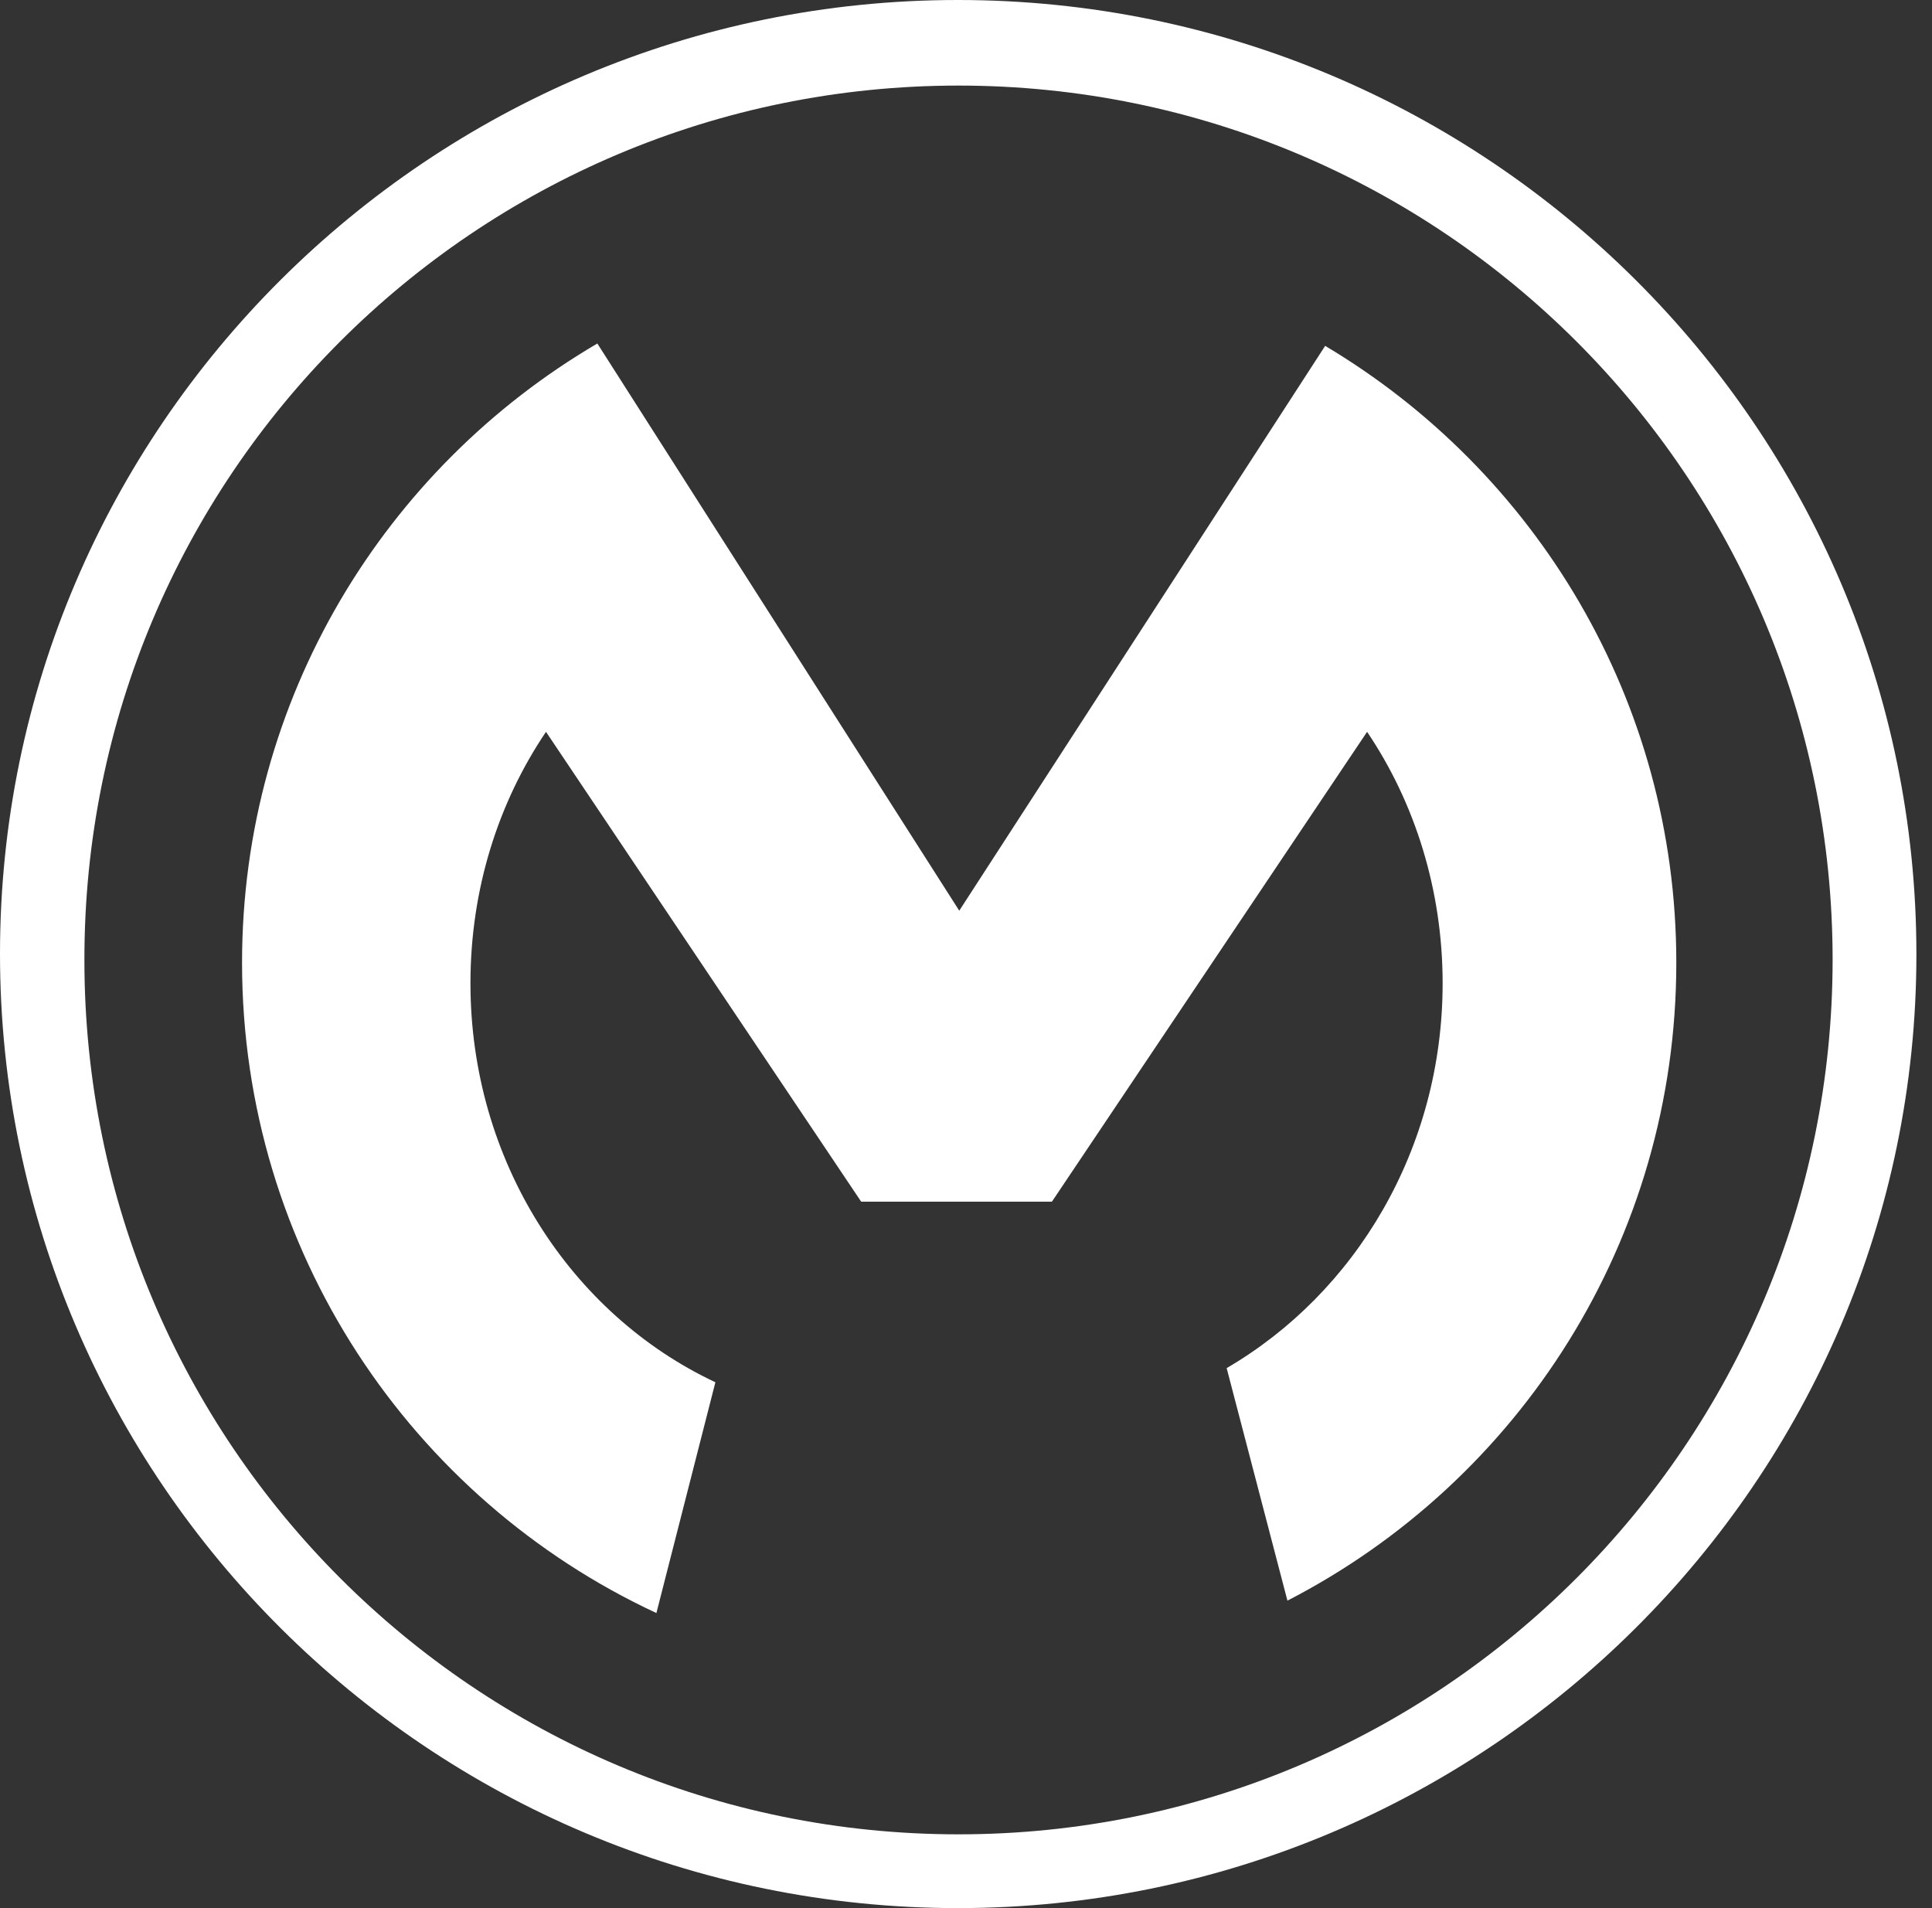
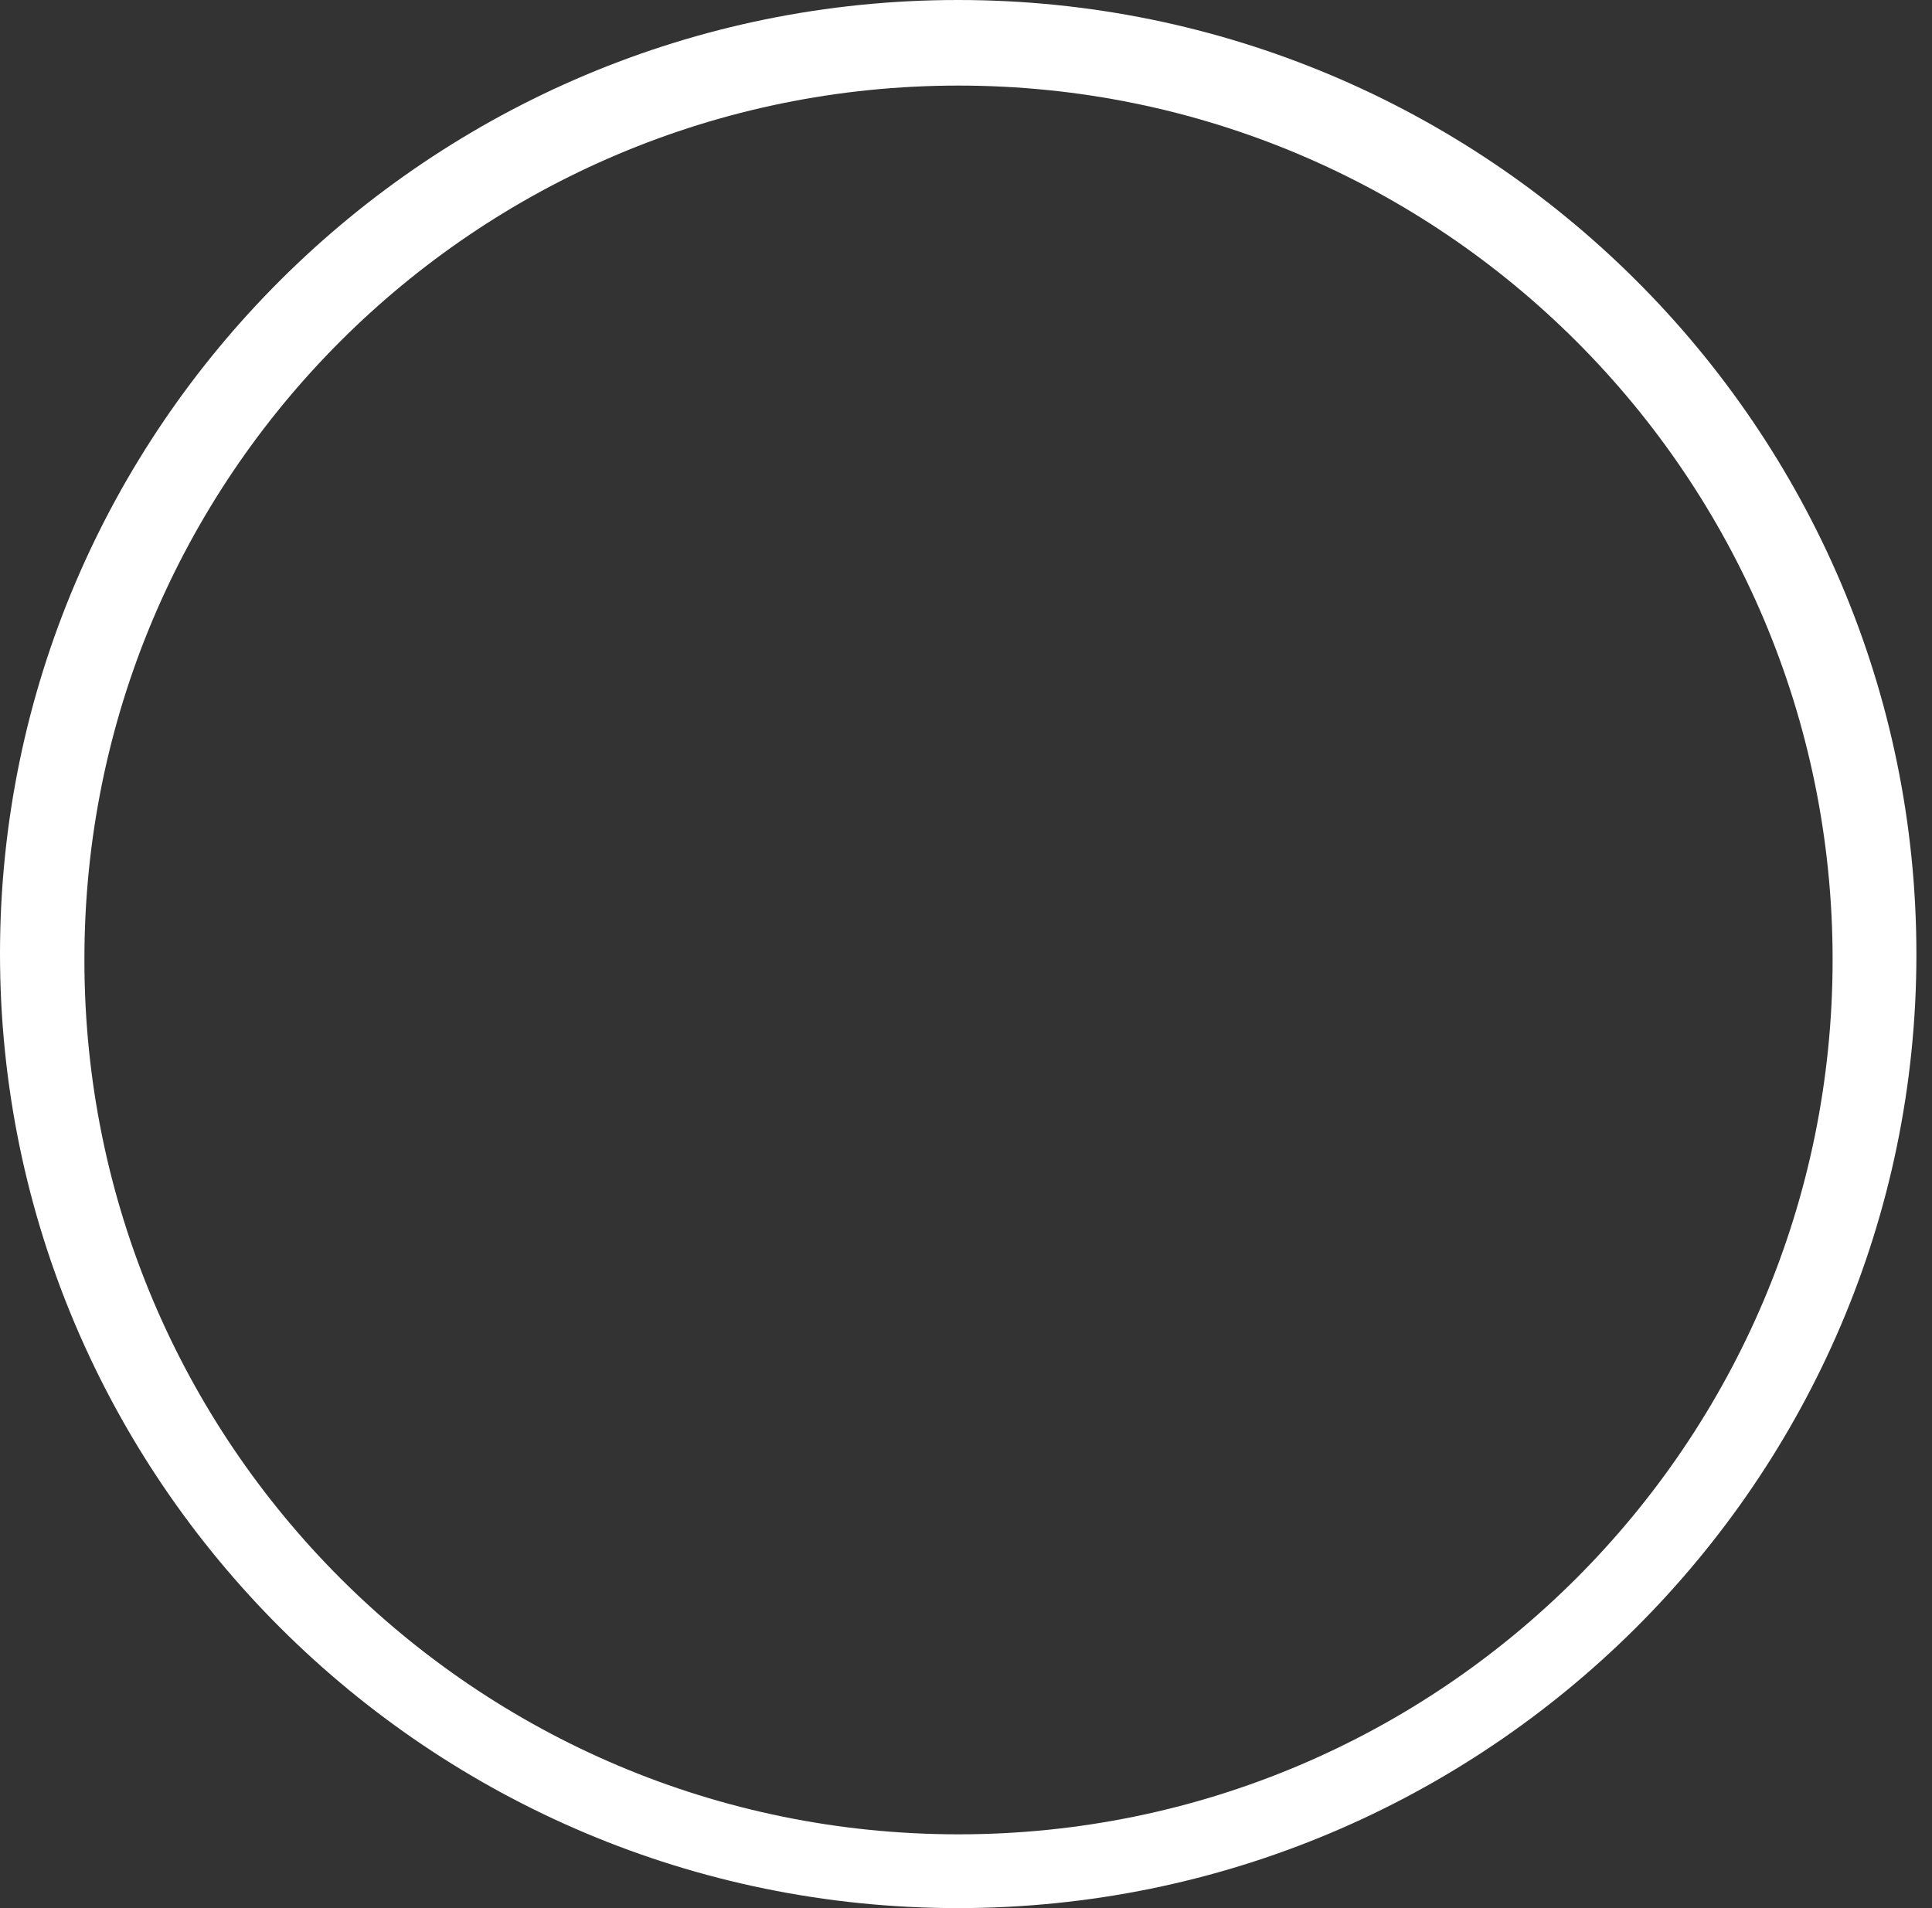
<svg xmlns="http://www.w3.org/2000/svg" width="81" height="80" viewBox="0 0 81 80" fill="none">
  <rect x="0" y="0" width="81" height="80" fill="#333333" stroke="none" />
  <path d="M40.186 76.907C19.944 76.907 3.539 60.501 3.539 40.26C3.514 19.994 19.92 3.588 40.186 3.588C60.427 3.588 76.833 19.994 76.833 40.235C76.833 60.476 60.427 76.907 40.186 76.907ZM40.161 0C18.014 0 0 17.94 0 39.988C0 62.06 18.014 80 40.161 80C62.307 80 80.346 62.06 80.346 40.012C80.346 17.94 62.332 0 40.161 0Z" fill="white" />
-   <path d="M29.993 57.953C23.931 55.106 19.724 48.673 19.724 41.224C19.724 37.289 20.887 33.652 22.891 30.683L36.106 50.383H44.101L57.316 30.683C59.32 33.652 60.483 37.315 60.483 41.224C60.483 48.177 56.822 54.215 51.428 57.36L53.976 67.109C63.676 62.112 70.28 52.014 70.28 40.359C70.28 29.349 64.365 19.744 55.558 14.501L40.217 38.182L25.044 14.402C16.133 19.624 10.148 29.298 10.148 40.359C10.148 52.435 17.253 62.853 27.52 67.629L29.993 57.953Z" fill="white" />
</svg>